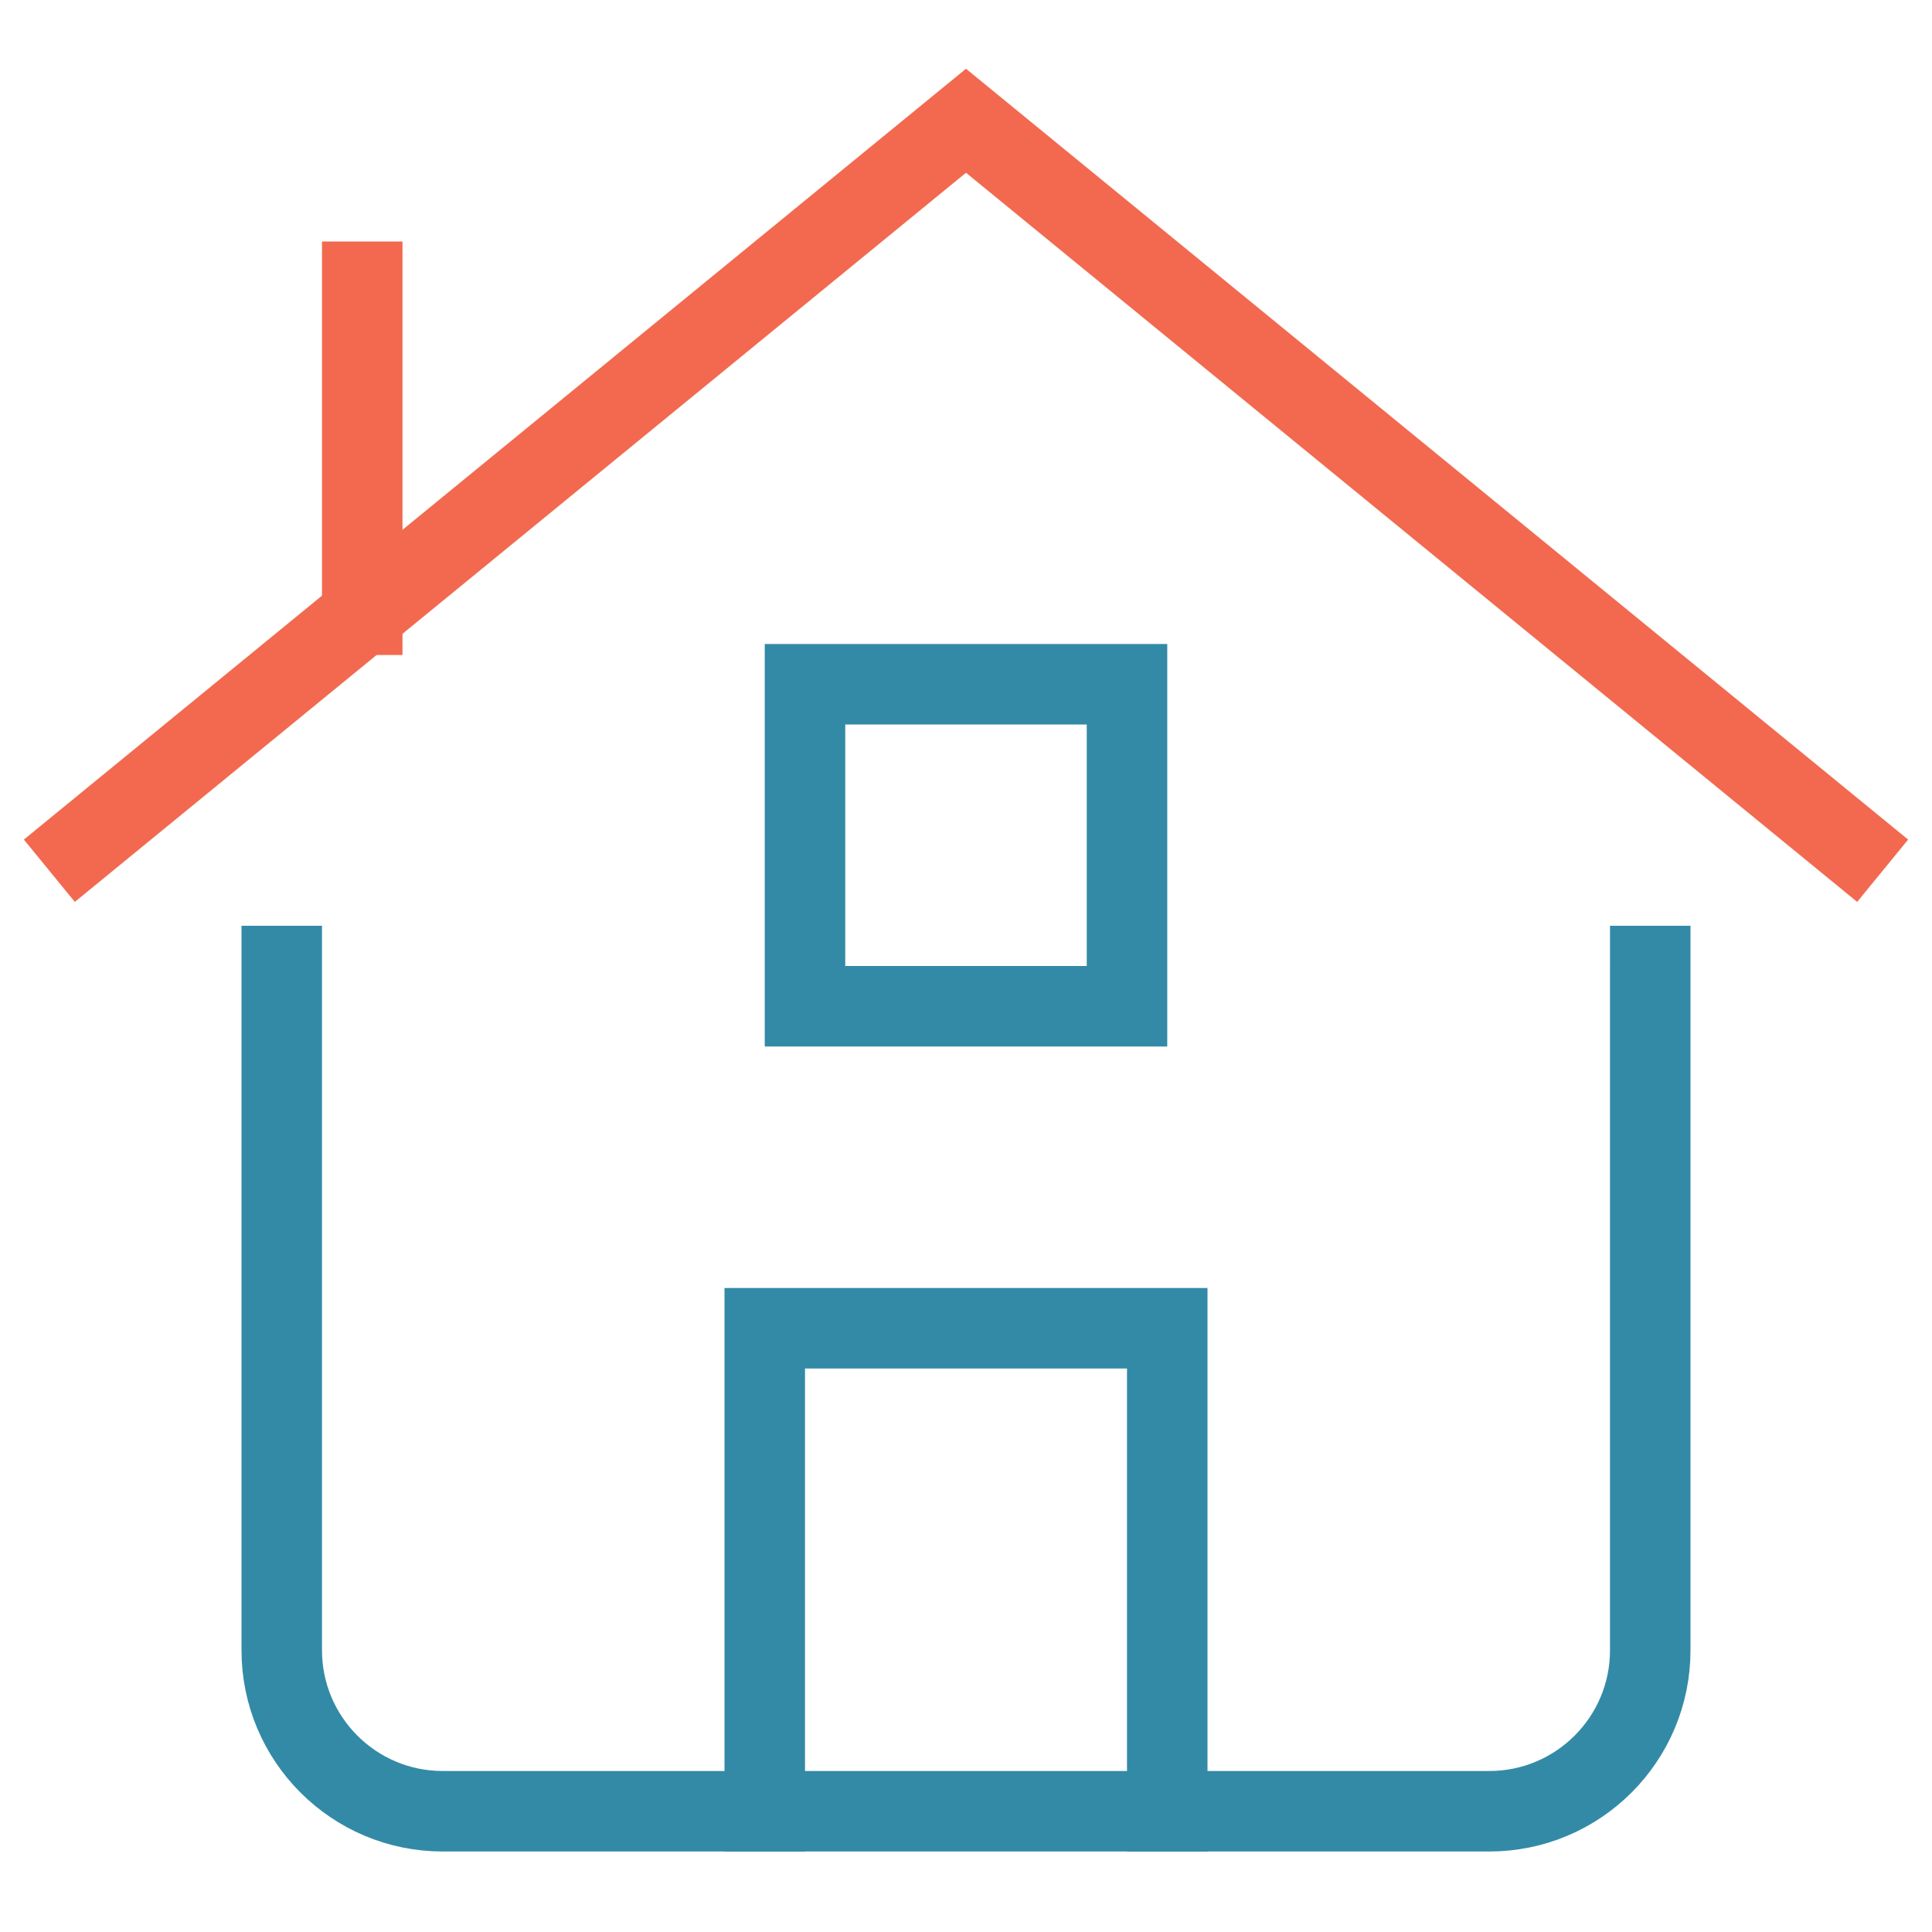
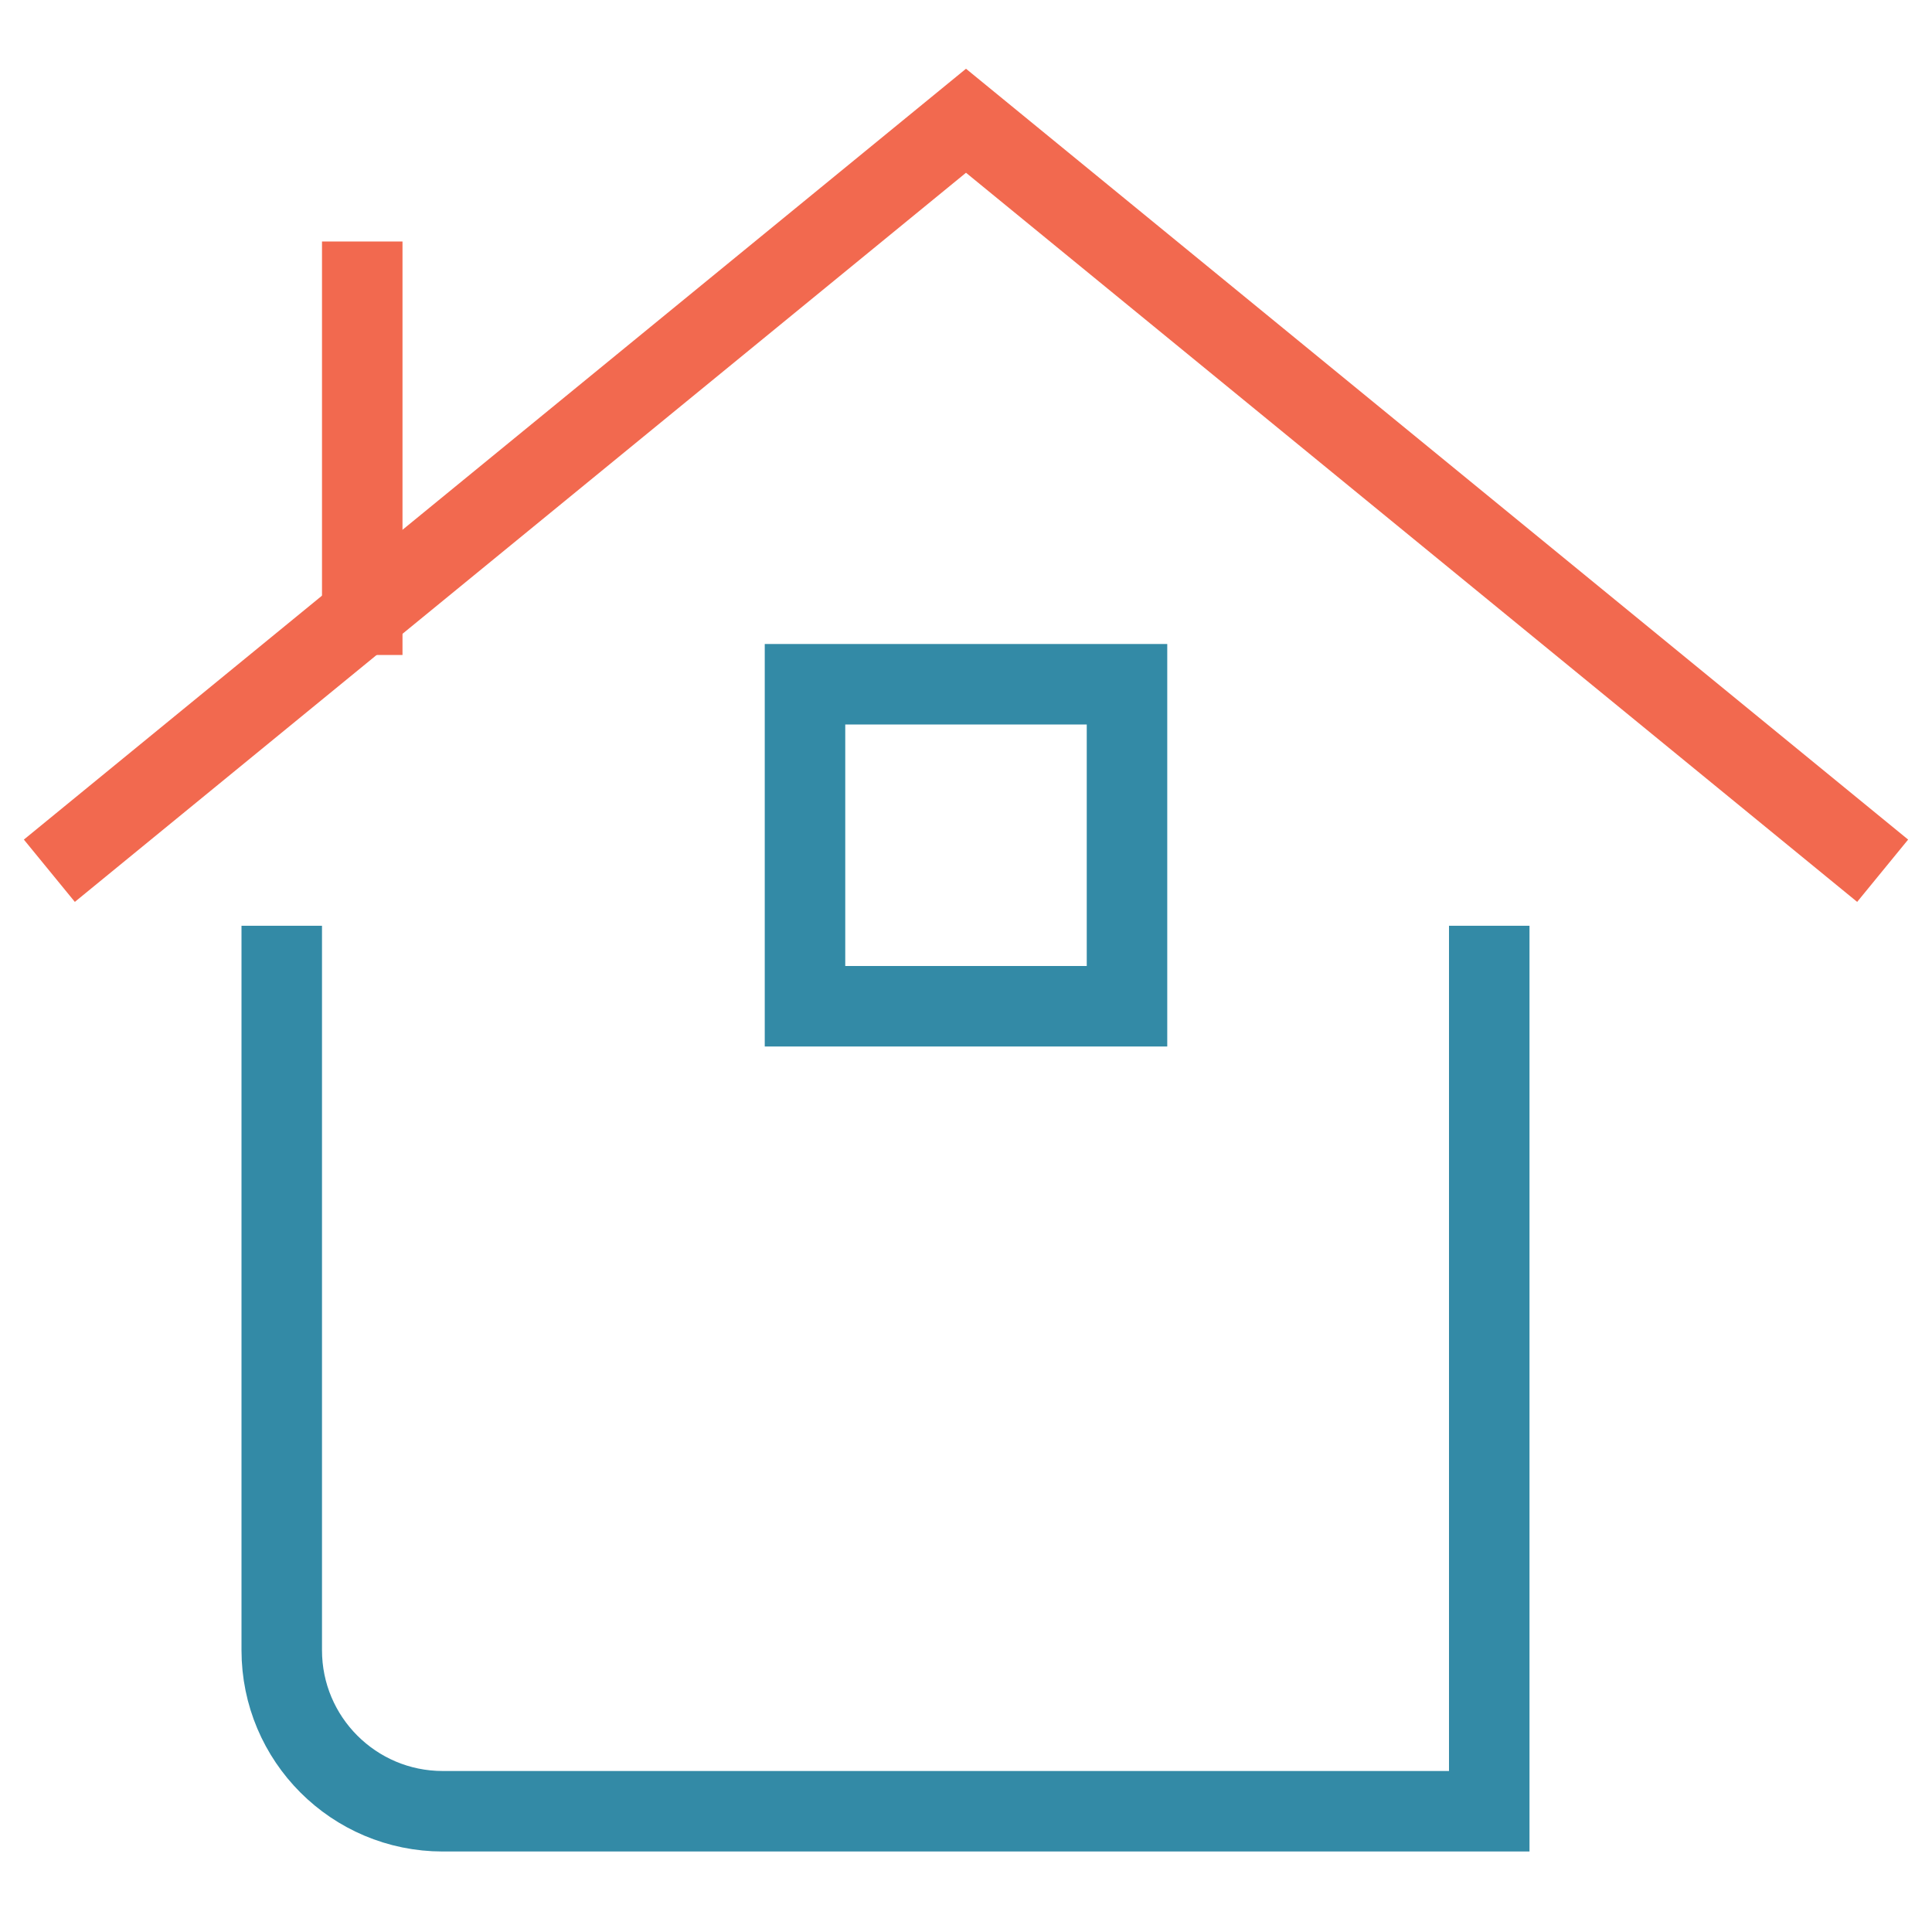
<svg xmlns="http://www.w3.org/2000/svg" width="48" height="48" viewBox="0 0 48 48">
  <g class="nc-icon-wrapper" stroke-linecap="square" stroke-linejoin="miter" stroke-width="2" fill="none" stroke="#338aa6" stroke-miterlimit="10">
    <rect x="20" y="17" width="8" height="8" />
    <polyline data-cap="butt" points="2 21 24 3 46 21" stroke-linecap="butt" stroke="#f2694f" />
-     <polyline data-cap="butt" points="19 45 19 33 29 33 29 45" stroke-linecap="butt" />
-     <path d="M7,24v17c0,2.209,1.791,4,4,4h26c2.209,0,4-1.791,4-4V24" />
+     <path d="M7,24v17c0,2.209,1.791,4,4,4h26V24" />
    <line data-cap="butt" x1="9" y1="15.273" x2="9" y2="7" stroke-linecap="butt" stroke="#f2694f" />
  </g>
</svg>